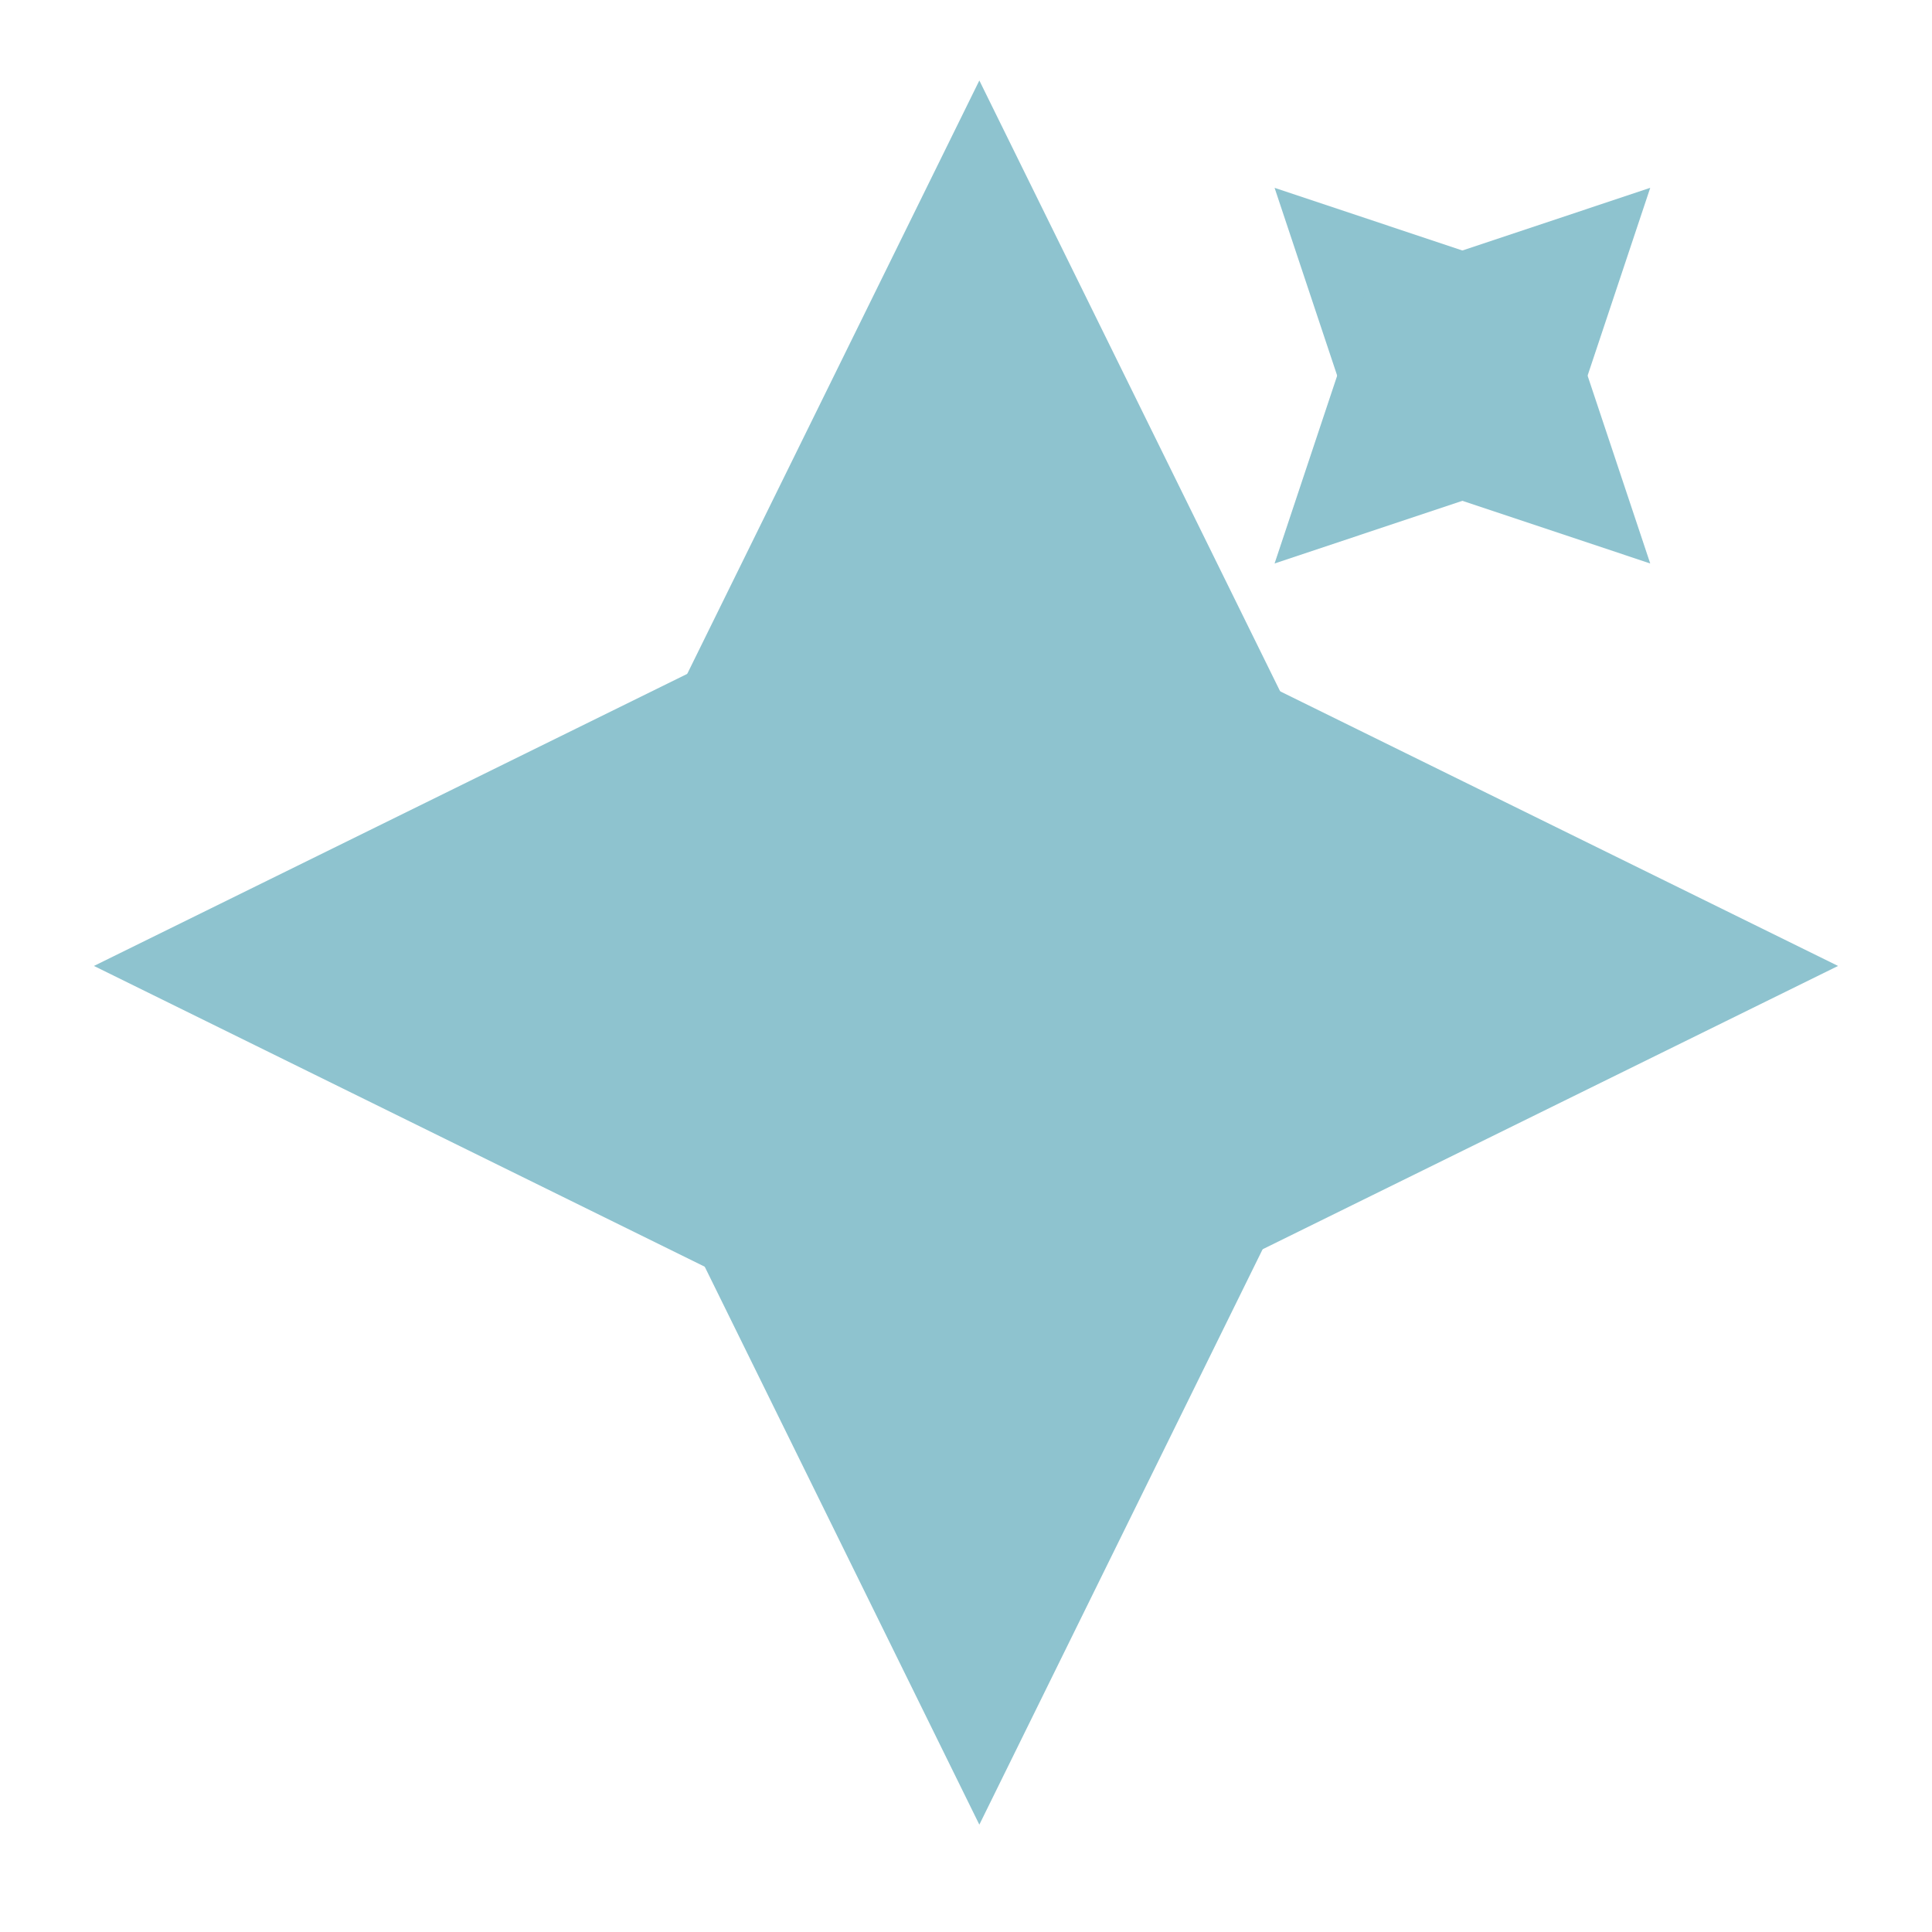
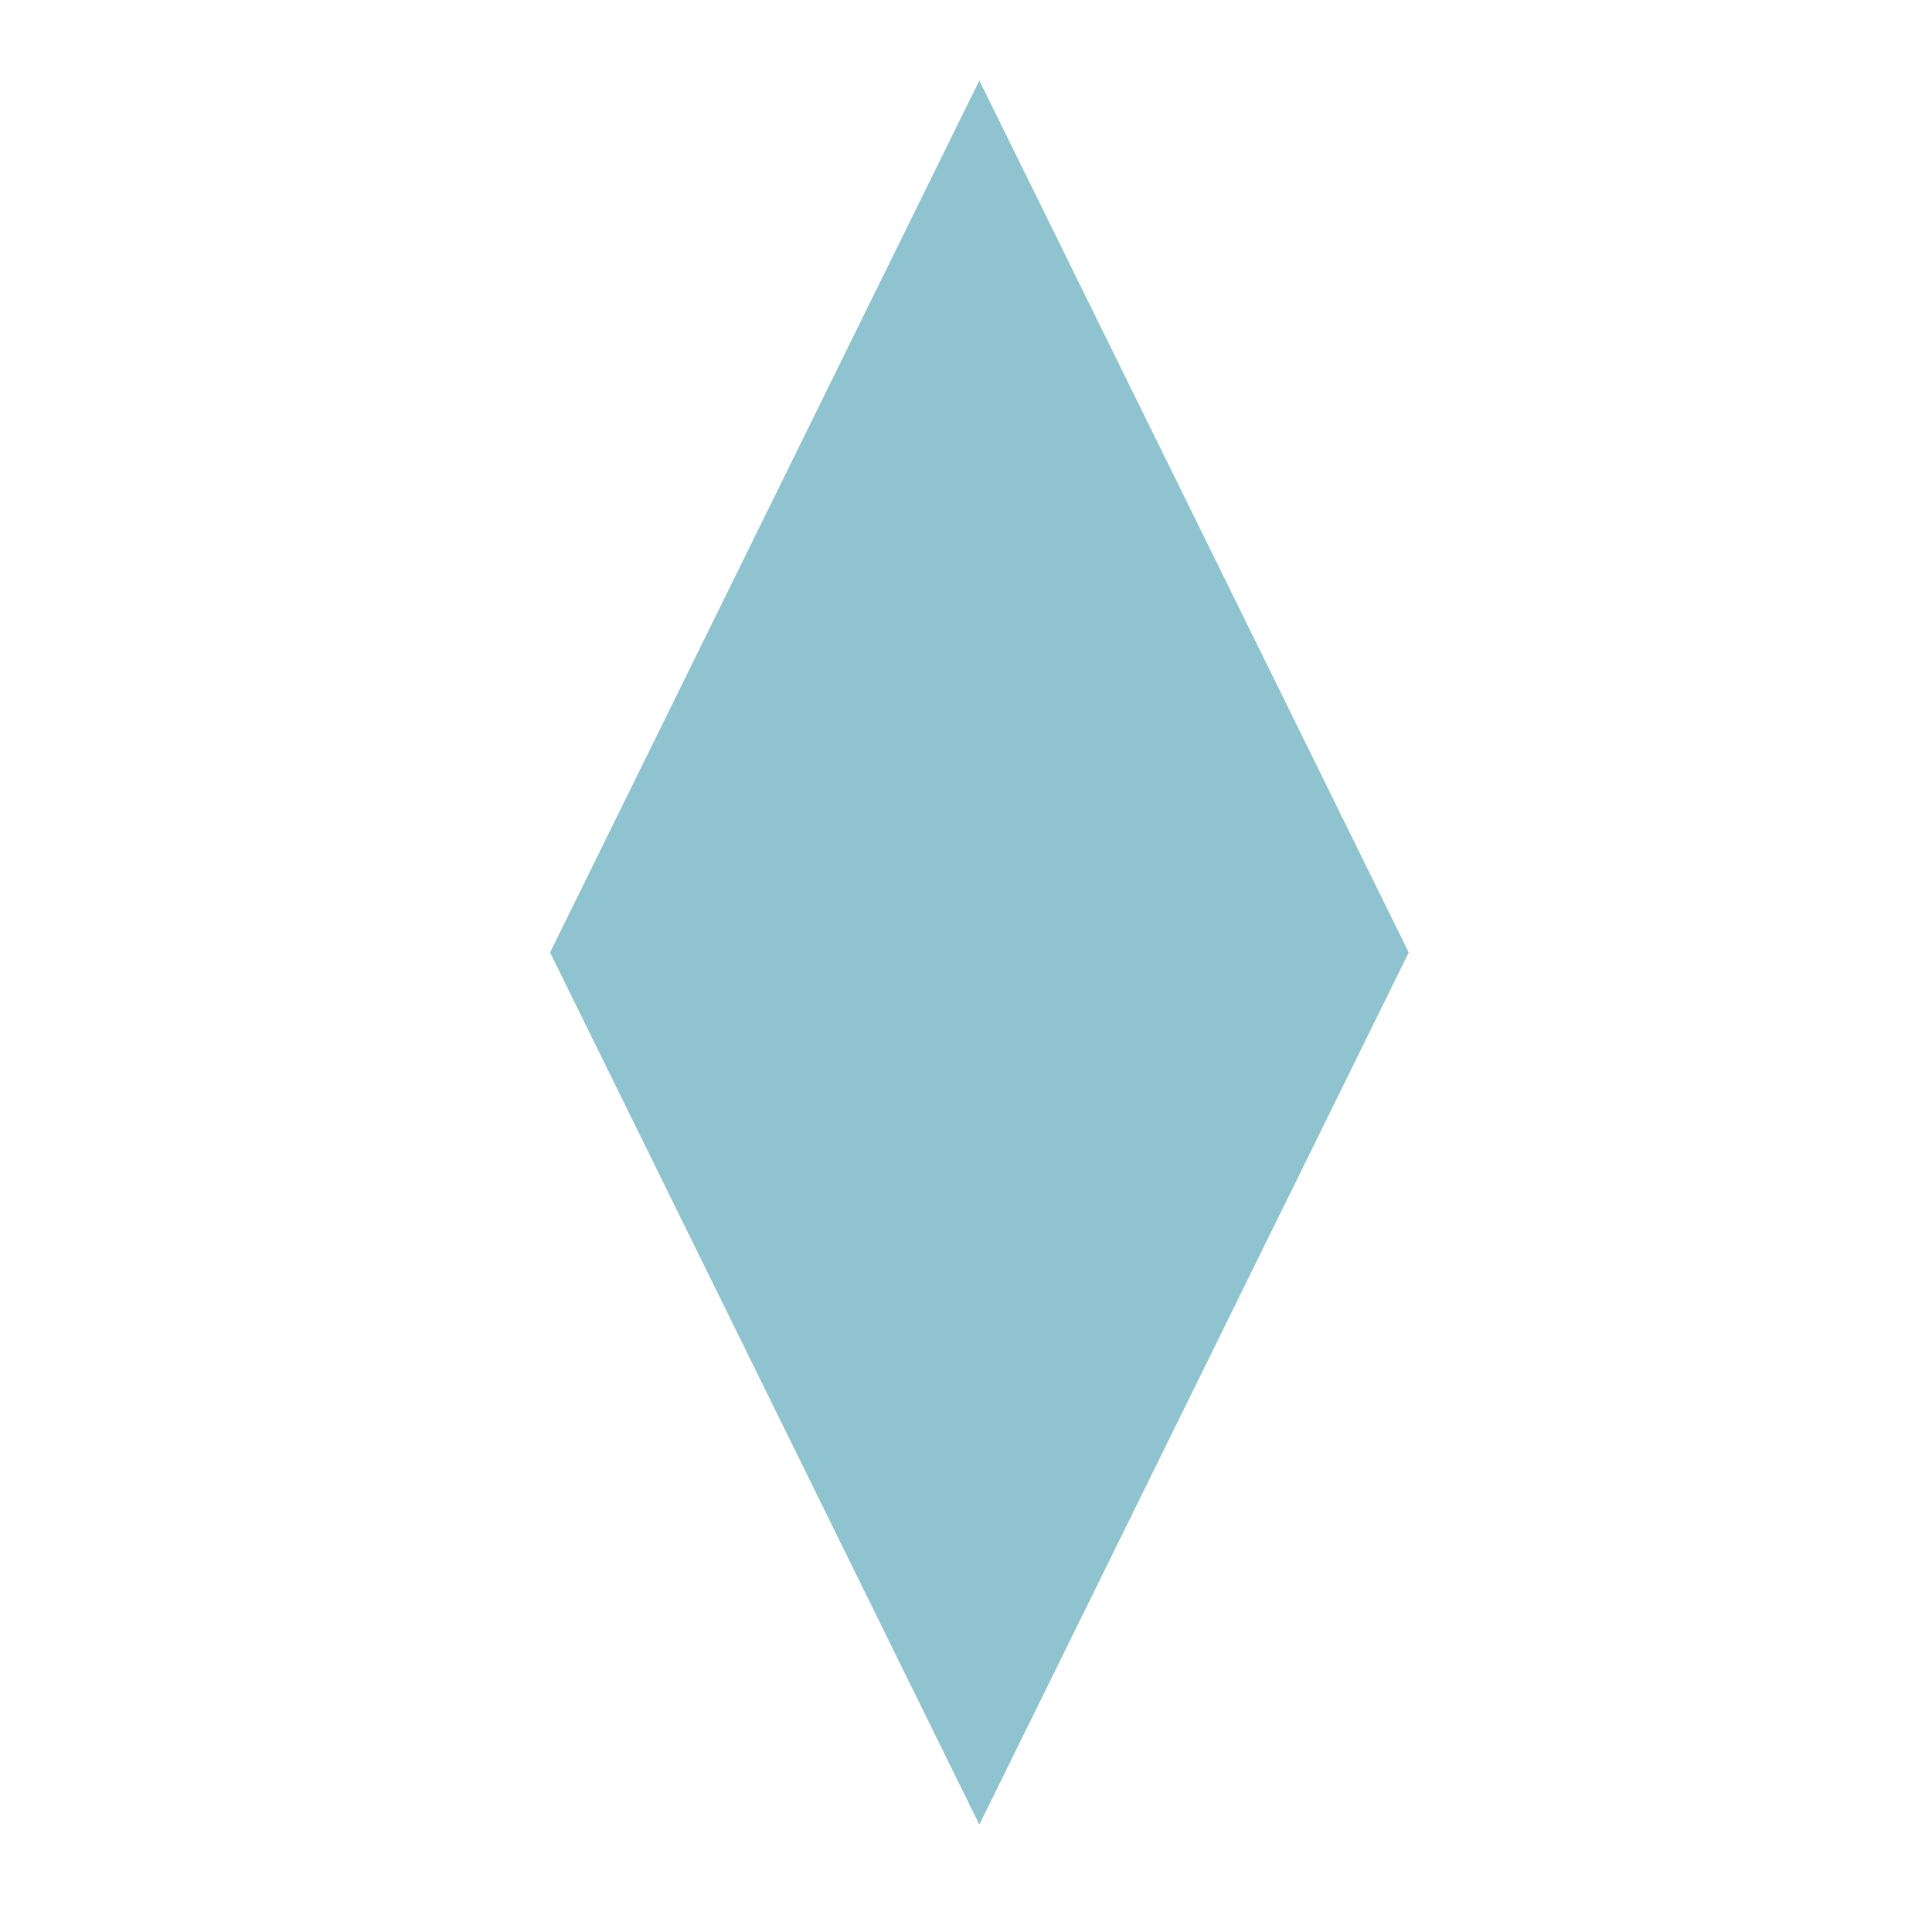
<svg xmlns="http://www.w3.org/2000/svg" width="32" height="32" viewBox="0 0 32 32" fill="none">
-   <path d="M25.777 4.668L21.111 3.111L22.666 7.776L27.333 9.333L25.777 4.668Z" fill="#8EC3CF" />
-   <path d="M22.666 4.668L21.111 9.333L25.777 7.776L27.333 3.111L22.666 4.668Z" fill="#8EC3CF" />
-   <path d="M15.999 8.889L1.556 15.999L15.999 23.111L30.444 15.999L15.999 8.889Z" fill="#8EC3CF" />
  <path d="M23.333 15.776L16.221 1.333L9.111 15.776L16.221 30.222L23.333 15.776Z" fill="#8EC3CF" />
</svg>